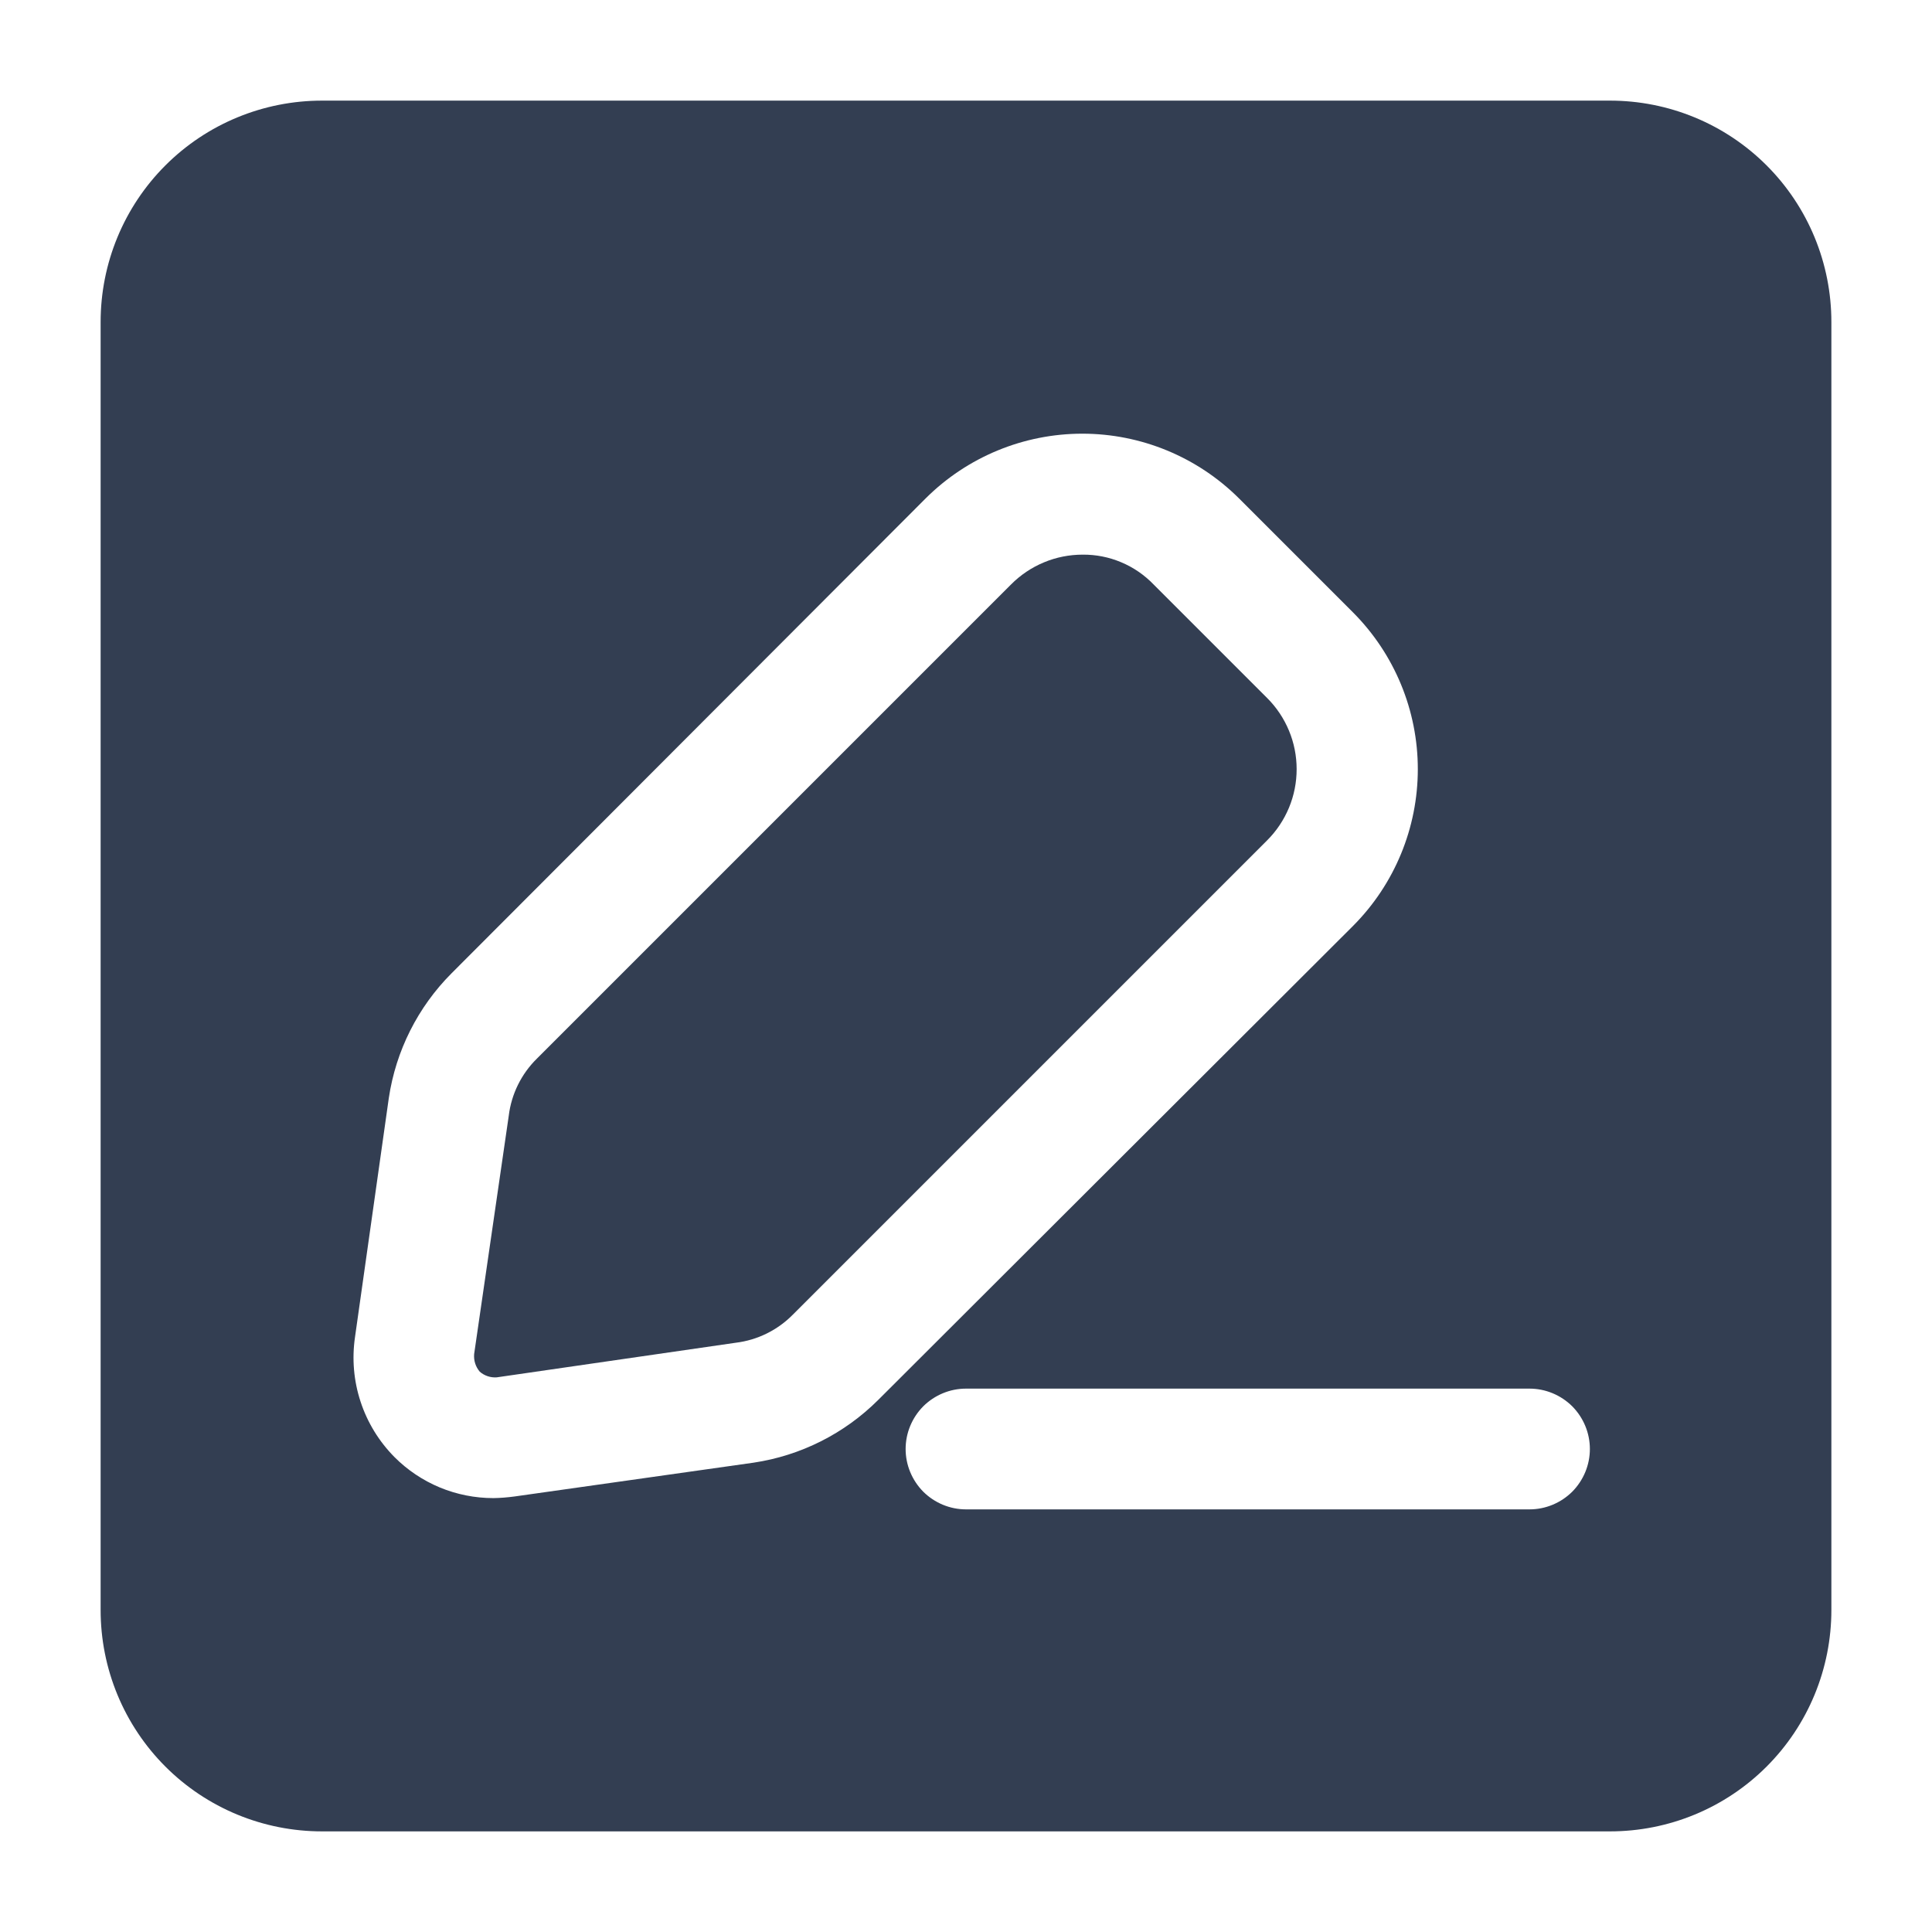
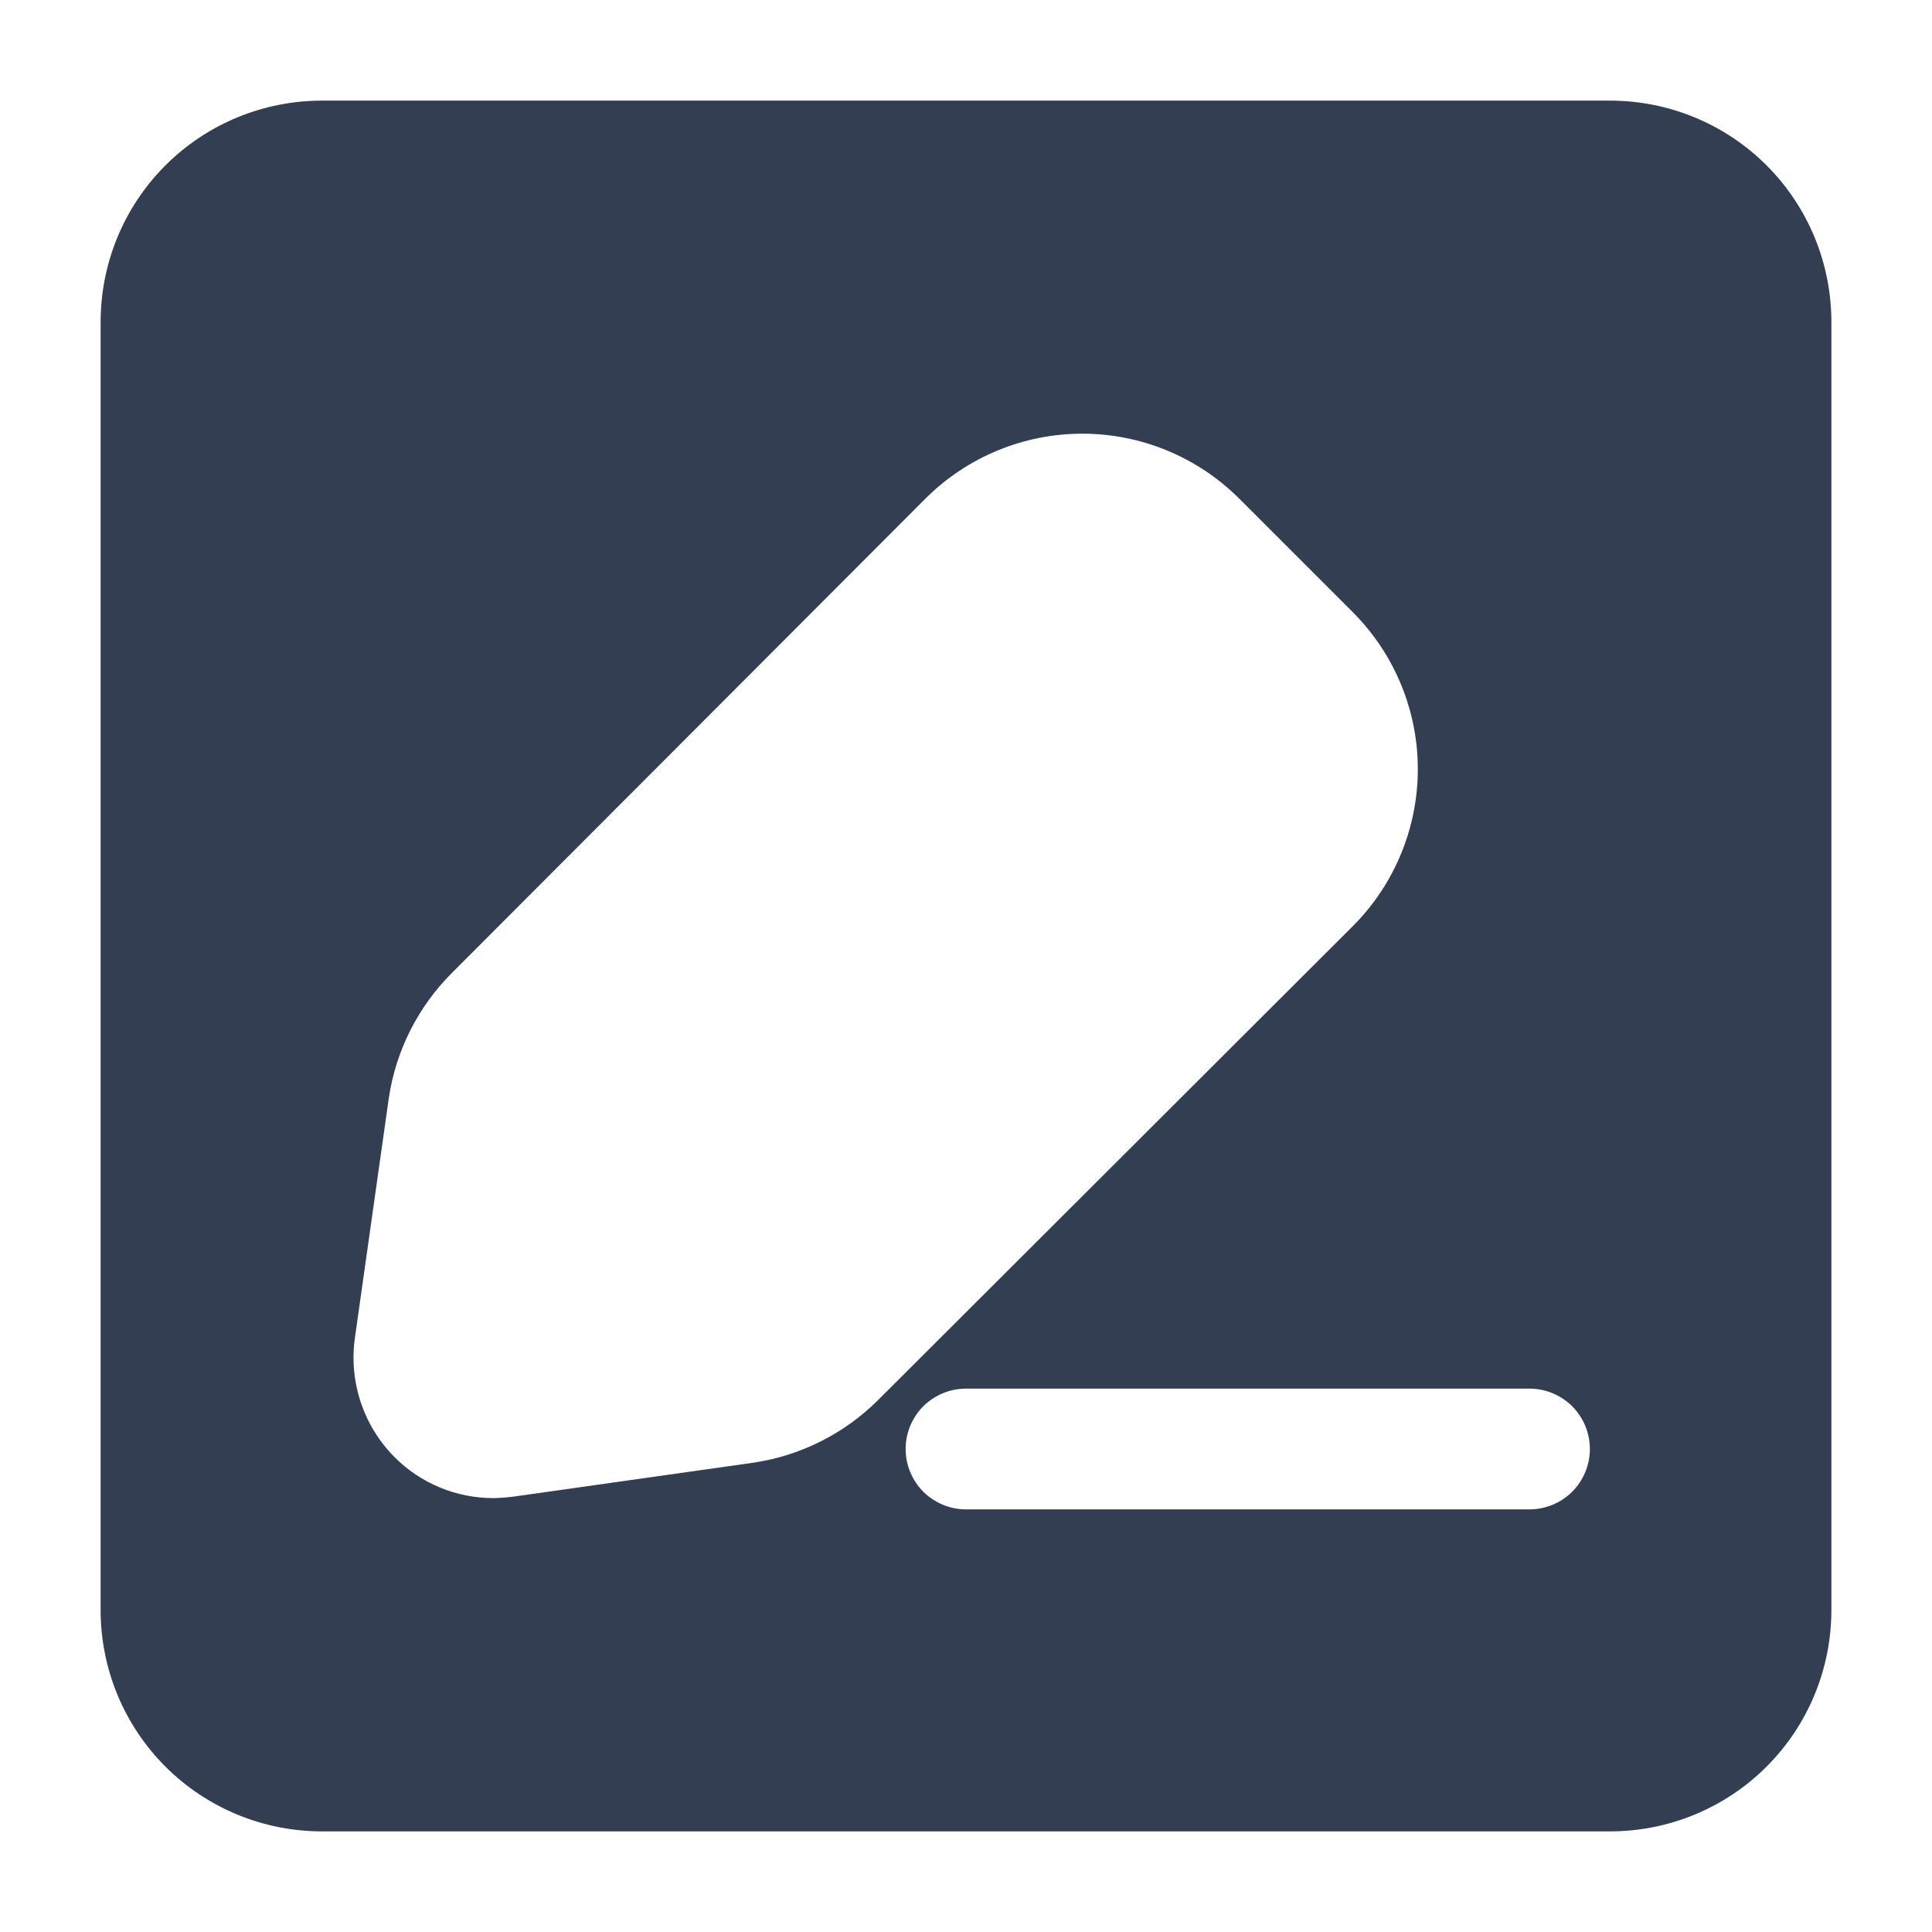
<svg xmlns="http://www.w3.org/2000/svg" width="36" height="36" viewBox="0 0 36 36" fill="none">
-   <path d="M23.61 13.005C23.785 13.179 23.923 13.386 24.018 13.614C24.113 13.842 24.161 14.086 24.161 14.332C24.161 14.579 24.113 14.823 24.018 15.051C23.923 15.279 23.785 15.486 23.61 15.66L14.775 24.495C14.49 24.785 14.114 24.971 13.71 25.02L9.255 25.665C9.14 25.673 9.027 25.635 8.94 25.56C8.902 25.515 8.872 25.462 8.854 25.405C8.836 25.349 8.83 25.289 8.835 25.23L9.48 20.79C9.529 20.386 9.715 20.01 10.005 19.725L18.84 10.89C19.015 10.714 19.223 10.574 19.452 10.479C19.681 10.383 19.927 10.335 20.175 10.335C20.421 10.333 20.665 10.381 20.892 10.477C21.119 10.572 21.324 10.713 21.495 10.89L23.61 13.005Z" fill="#333E52" />
  <path d="M30 1.875H6C5.458 1.875 4.922 1.981 4.421 2.188C3.92 2.395 3.465 2.699 3.082 3.082C2.699 3.465 2.395 3.92 2.188 4.421C1.981 4.922 1.875 5.458 1.875 6V30C1.875 30.542 1.981 31.078 2.188 31.579C2.395 32.08 2.699 32.535 3.082 32.918C3.465 33.301 3.92 33.605 4.421 33.812C4.922 34.019 5.458 34.125 6 34.125H30C30.542 34.125 31.078 34.019 31.579 33.812C32.08 33.605 32.535 33.301 32.918 32.918C33.301 32.535 33.605 32.08 33.812 31.579C34.019 31.078 34.125 30.542 34.125 30V6C34.125 5.458 34.019 4.922 33.812 4.421C33.605 3.92 33.301 3.465 32.918 3.082C32.535 2.699 32.08 2.395 31.579 2.188C31.078 1.981 30.542 1.875 30 1.875ZM14.04 27.255L9.585 27.885C9.456 27.902 9.325 27.913 9.195 27.915C8.852 27.915 8.513 27.848 8.196 27.717C7.879 27.585 7.592 27.393 7.35 27.15C7.063 26.86 6.846 26.507 6.719 26.119C6.591 25.731 6.556 25.319 6.615 24.915L7.245 20.46C7.376 19.58 7.786 18.765 8.415 18.135L17.25 9.285C18.025 8.514 19.074 8.081 20.168 8.081C21.261 8.081 22.31 8.514 23.085 9.285L25.215 11.415C25.986 12.19 26.419 13.239 26.419 14.332C26.419 15.426 25.986 16.475 25.215 17.25L16.365 26.085C15.735 26.714 14.92 27.124 14.04 27.255ZM28.5 28.125H18C17.702 28.125 17.416 28.006 17.204 27.796C16.994 27.584 16.875 27.298 16.875 27C16.875 26.702 16.994 26.416 17.204 26.204C17.416 25.994 17.702 25.875 18 25.875H28.5C28.798 25.875 29.084 25.994 29.296 26.204C29.506 26.416 29.625 26.702 29.625 27C29.625 27.298 29.506 27.584 29.296 27.796C29.084 28.006 28.798 28.125 28.5 28.125Z" fill="#333E52" />
</svg>